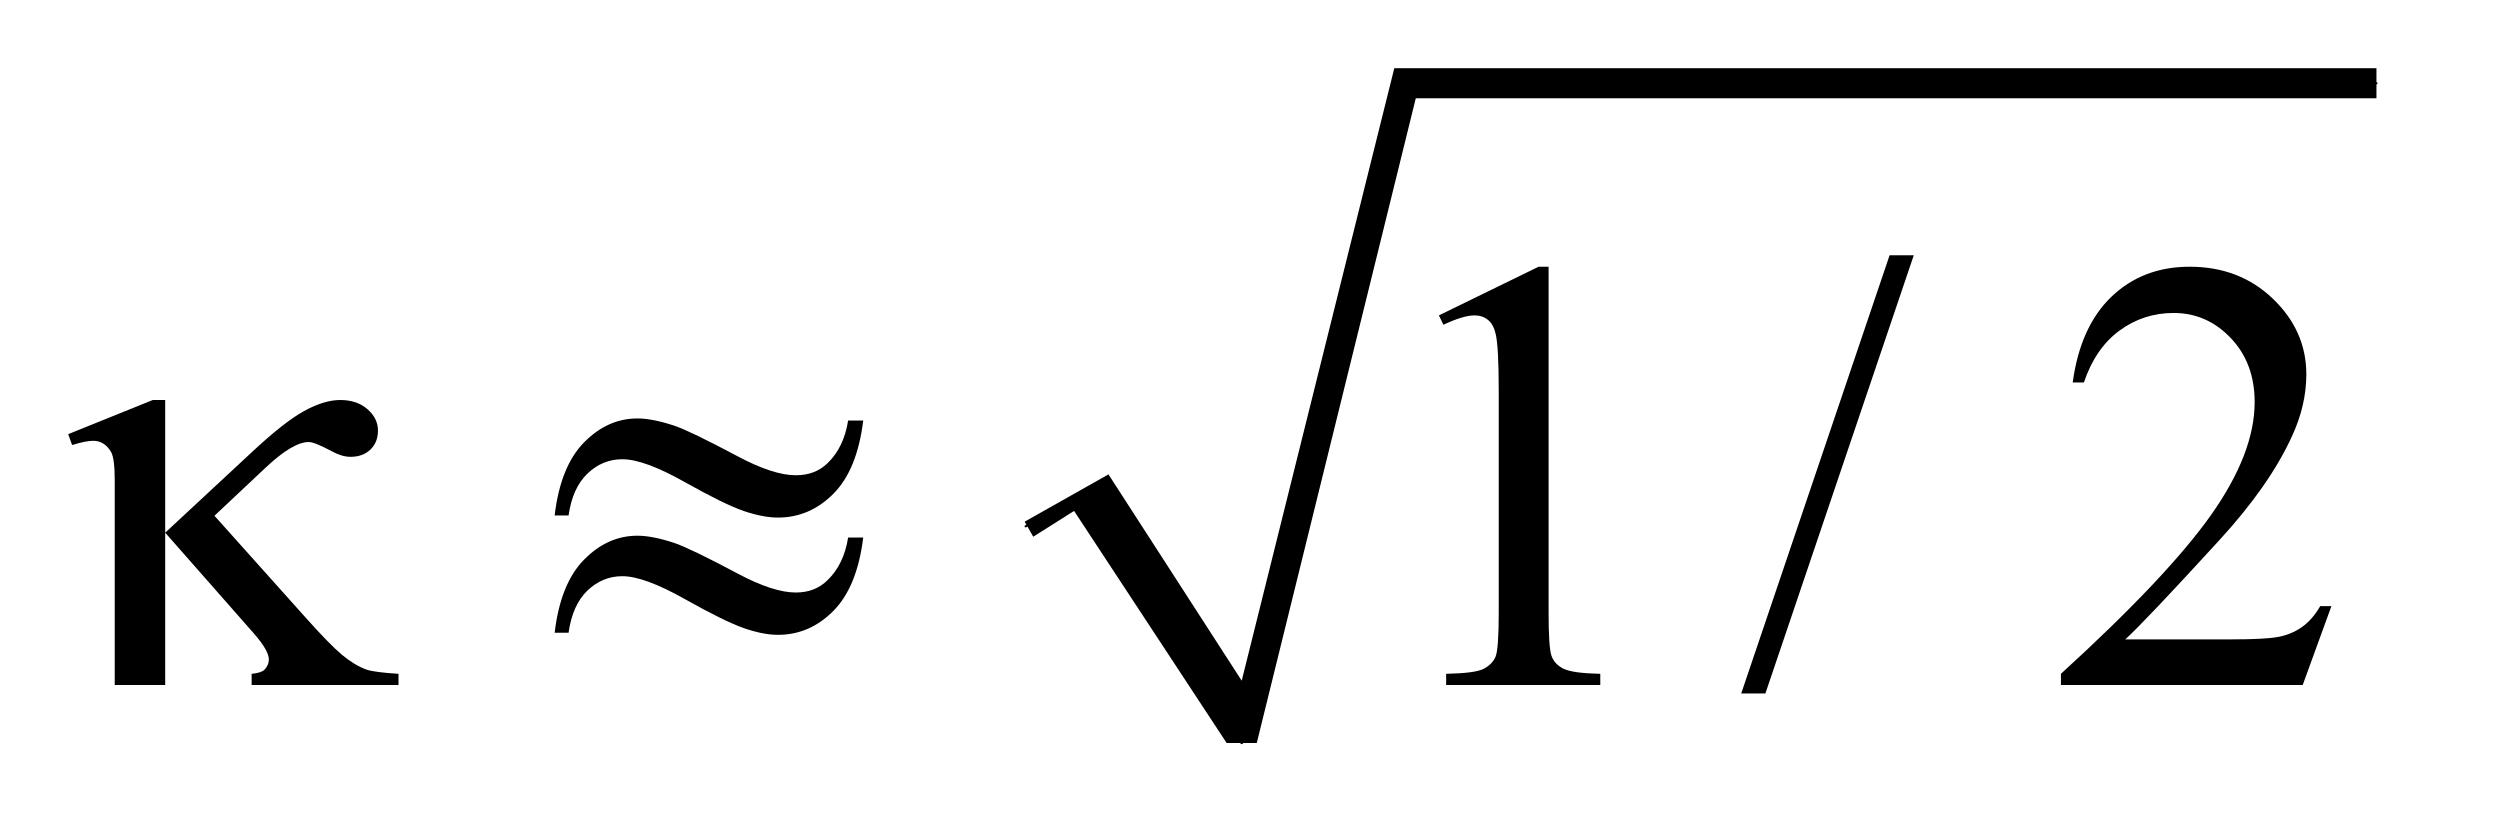
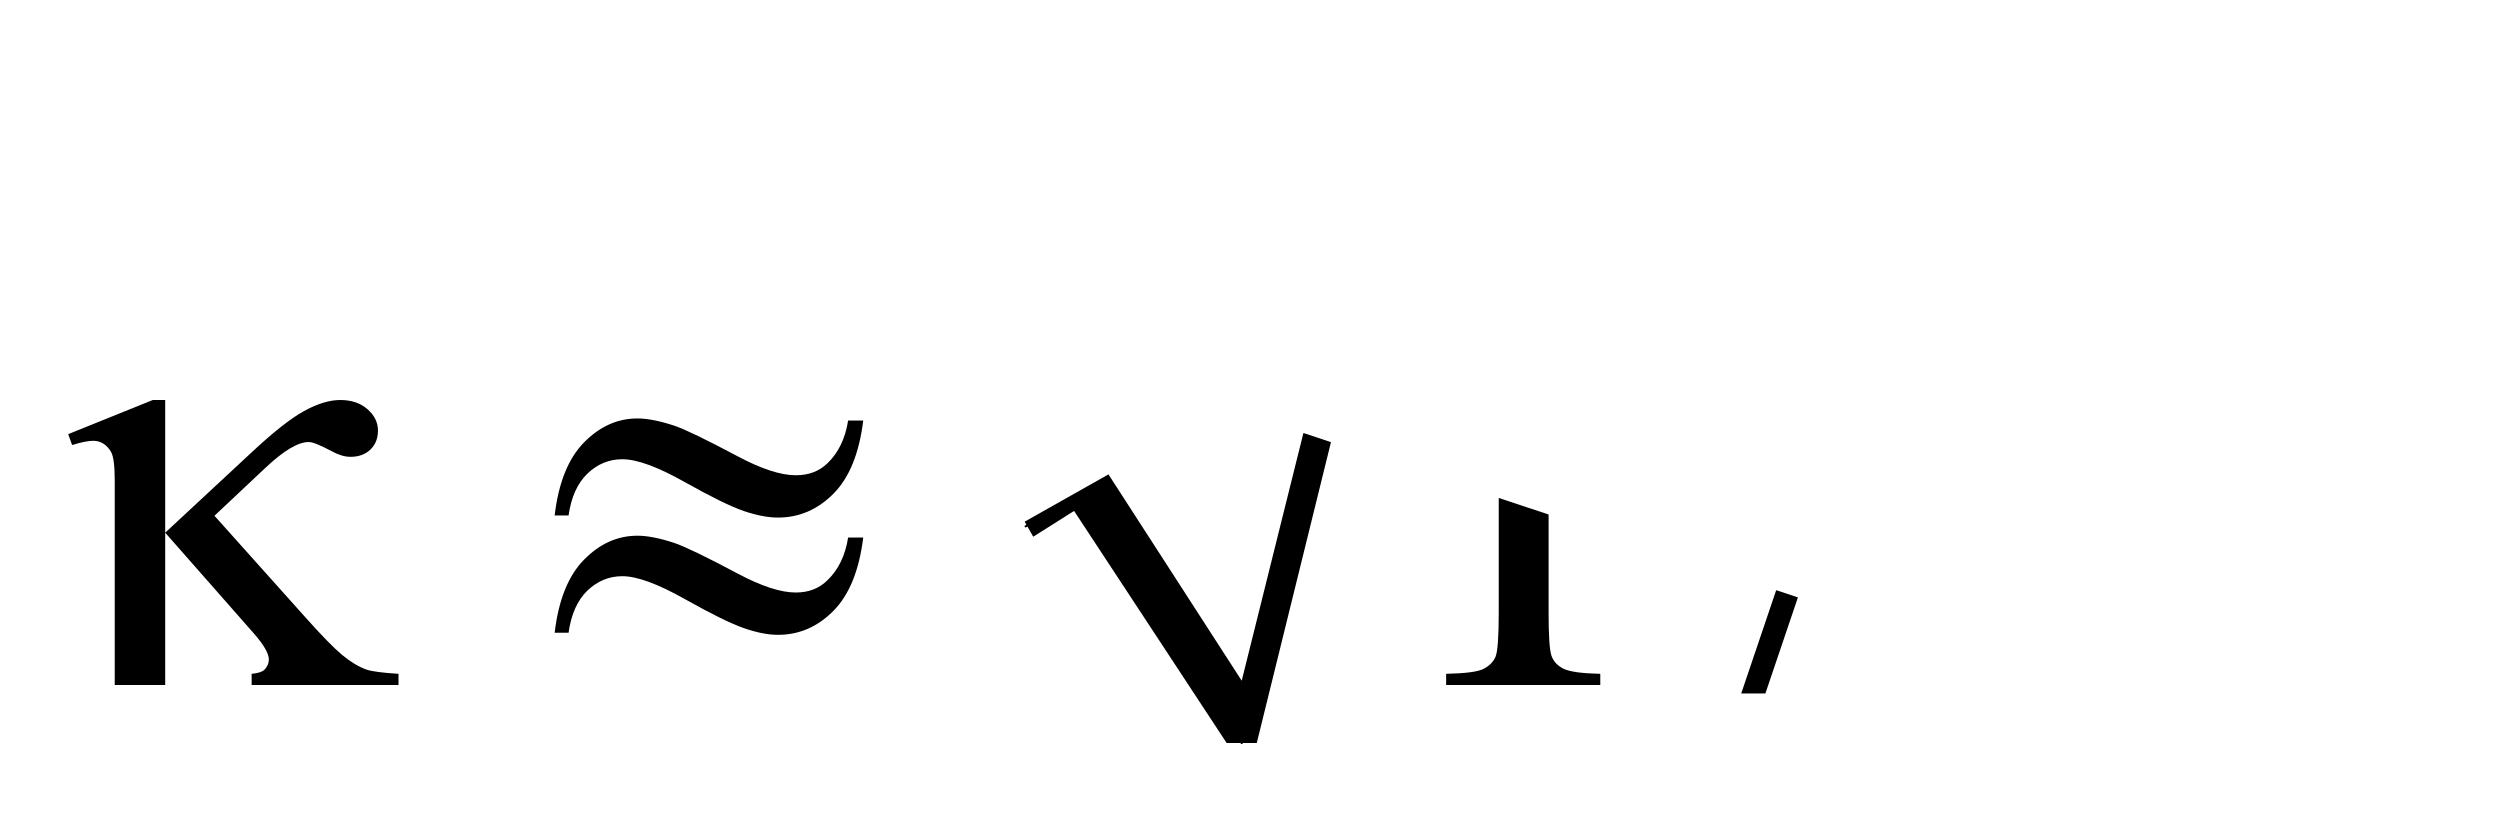
<svg xmlns="http://www.w3.org/2000/svg" stroke-dasharray="none" shape-rendering="auto" font-family="'Dialog'" text-rendering="auto" width="57" fill-opacity="1" color-interpolation="auto" color-rendering="auto" preserveAspectRatio="xMidYMid meet" font-size="12px" viewBox="0 0 57 19" fill="black" stroke="black" image-rendering="auto" stroke-miterlimit="10" stroke-linecap="square" stroke-linejoin="miter" font-style="normal" stroke-width="1" height="19" stroke-dashoffset="0" font-weight="normal" stroke-opacity="1">
  <defs id="genericDefs" />
  <g>
    <defs id="defs1">
      <clipPath clipPathUnits="userSpaceOnUse" id="clipPath1">
        <path d="M1.096 1.034 L36.729 1.034 L36.729 12.881 L1.096 12.881 L1.096 1.034 Z" />
      </clipPath>
      <clipPath clipPathUnits="userSpaceOnUse" id="clipPath2">
-         <path d="M35.004 33.051 L35.004 411.52 L1173.449 411.52 L1173.449 33.051 Z" />
+         <path d="M35.004 33.051 L35.004 411.52 L1173.449 411.52 Z" />
      </clipPath>
    </defs>
    <g stroke-linecap="round" stroke-linejoin="round" transform="scale(1.576,1.576) translate(-1.096,-1.034) matrix(0.031,0,0,0.031,0,0)">
      <path fill="none" d="M514 279 L543 262" clip-path="url(#clipPath2)" />
    </g>
    <g stroke-linecap="round" stroke-linejoin="round" transform="matrix(0.049,0,0,0.049,-1.726,-1.63)">
      <path fill="none" d="M543 262 L613 379" clip-path="url(#clipPath2)" />
    </g>
    <g stroke-linecap="round" stroke-linejoin="round" transform="matrix(0.049,0,0,0.049,-1.726,-1.63)">
-       <path fill="none" d="M613 379 L689 72" clip-path="url(#clipPath2)" />
-     </g>
+       </g>
    <g stroke-linecap="round" stroke-linejoin="round" transform="matrix(0.049,0,0,0.049,-1.726,-1.63)">
      <path fill="none" d="M689 72 L1141 72" clip-path="url(#clipPath2)" />
    </g>
    <g transform="matrix(0.049,0,0,0.049,-1.726,-1.63)">
      <path d="M512 276 L551 254 L613 350 L684 65 L1141 65 L1141 79 L694 79 L620 379 L606 379 L535 271 L516 283 Z" stroke="none" clip-path="url(#clipPath2)" />
    </g>
    <g transform="matrix(0.049,0,0,0.049,-1.726,-1.63)">
      <path d="M704.75 180.016 L751.156 157.375 L755.797 157.375 L755.797 318.391 Q755.797 334.422 757.125 338.359 Q758.469 342.297 762.688 344.406 Q766.906 346.516 779.844 346.797 L779.844 352 L708.125 352 L708.125 346.797 Q721.625 346.516 725.562 344.484 Q729.5 342.438 731.047 339 Q732.594 335.547 732.594 318.391 L732.594 215.453 Q732.594 194.641 731.188 188.734 Q730.203 184.234 727.594 182.125 Q725 180.016 721.344 180.016 Q716.141 180.016 706.859 184.375 L704.75 180.016 ZM925.719 152.031 L856.672 355.938 L845.422 355.938 L914.469 152.031 L925.719 152.031 ZM1120.047 315.297 L1106.688 352 L994.188 352 L994.188 346.797 Q1043.828 301.516 1064.078 272.828 Q1084.328 244.141 1084.328 220.375 Q1084.328 202.234 1073.219 190.562 Q1062.109 178.891 1046.641 178.891 Q1032.578 178.891 1021.391 187.125 Q1010.219 195.344 1004.875 211.234 L999.672 211.234 Q1003.188 185.219 1017.734 171.297 Q1032.297 157.375 1054.094 157.375 Q1077.297 157.375 1092.828 172.281 Q1108.375 187.188 1108.375 207.438 Q1108.375 221.922 1101.625 236.406 Q1091.219 259.188 1067.875 284.641 Q1032.859 322.891 1024.141 330.766 L1073.922 330.766 Q1089.109 330.766 1095.219 329.641 Q1101.344 328.516 1106.266 325.078 Q1111.188 321.625 1114.844 315.297 L1120.047 315.297 Z" stroke="none" clip-path="url(#clipPath2)" />
    </g>
    <g transform="matrix(0.049,0,0,0.049,-1.726,-1.63)">
      <path d="M112.094 219.391 L112.094 281.125 L151.891 244.141 Q167.359 229.656 176.703 224.531 Q186.062 219.391 193.516 219.391 Q201.391 219.391 206.234 223.688 Q211.094 227.969 211.094 233.594 Q211.094 239.078 207.578 242.453 Q204.062 245.828 198.297 245.828 Q194.359 245.828 189.719 243.297 Q181.562 238.938 178.891 238.938 Q171.438 238.938 158.641 251.031 L135.016 273.25 L177.062 320.219 Q188.594 333.156 194.422 338.016 Q200.266 342.859 205.75 344.828 Q209.406 346.094 220.656 346.797 L220.656 352 L152.312 352 L152.312 346.797 Q156.672 346.375 158.219 344.969 Q160.328 342.719 160.328 340.188 Q160.328 335.969 153.297 327.953 L112.094 281.125 L112.094 352 L88.609 352 L88.609 256.797 Q88.609 246.672 86.922 243.578 Q83.828 238.375 78.625 238.375 Q75.109 238.375 68.781 240.344 L66.953 235.281 L106.328 219.391 L112.094 219.391 ZM429.859 228.953 L436.891 228.953 Q434.078 251.875 423.031 262.984 Q412 274.094 397.234 274.094 Q390.344 274.094 381.406 271.078 Q372.484 268.047 353.703 257.5 Q334.938 246.953 324.812 246.953 Q315.531 246.953 308.562 253.641 Q301.609 260.312 299.781 273.109 L293.312 273.109 Q295.984 250.328 306.953 239.156 Q317.922 227.969 331.844 227.969 Q338.734 227.969 349 231.344 Q356.453 233.875 378.391 245.547 Q394.984 254.406 405.531 254.406 Q414.531 254.406 420.297 248.781 Q427.891 241.469 429.859 228.953 ZM429.859 283.375 L436.891 283.375 Q434.078 306.297 423.031 317.484 Q412 328.656 397.234 328.656 Q390.344 328.656 381.406 325.562 Q372.484 322.469 353.703 311.922 Q334.938 301.375 324.812 301.375 Q315.531 301.375 308.562 308.062 Q301.609 314.734 299.781 327.672 L293.312 327.672 Q295.984 304.891 306.953 293.719 Q317.922 282.531 331.844 282.531 Q338.734 282.531 349 285.906 Q356.453 288.438 378.391 300.109 Q394.984 308.969 405.531 308.969 Q414.531 308.969 420.297 303.203 Q427.891 295.891 429.859 283.375 Z" stroke="none" clip-path="url(#clipPath2)" />
    </g>
  </g>
</svg>